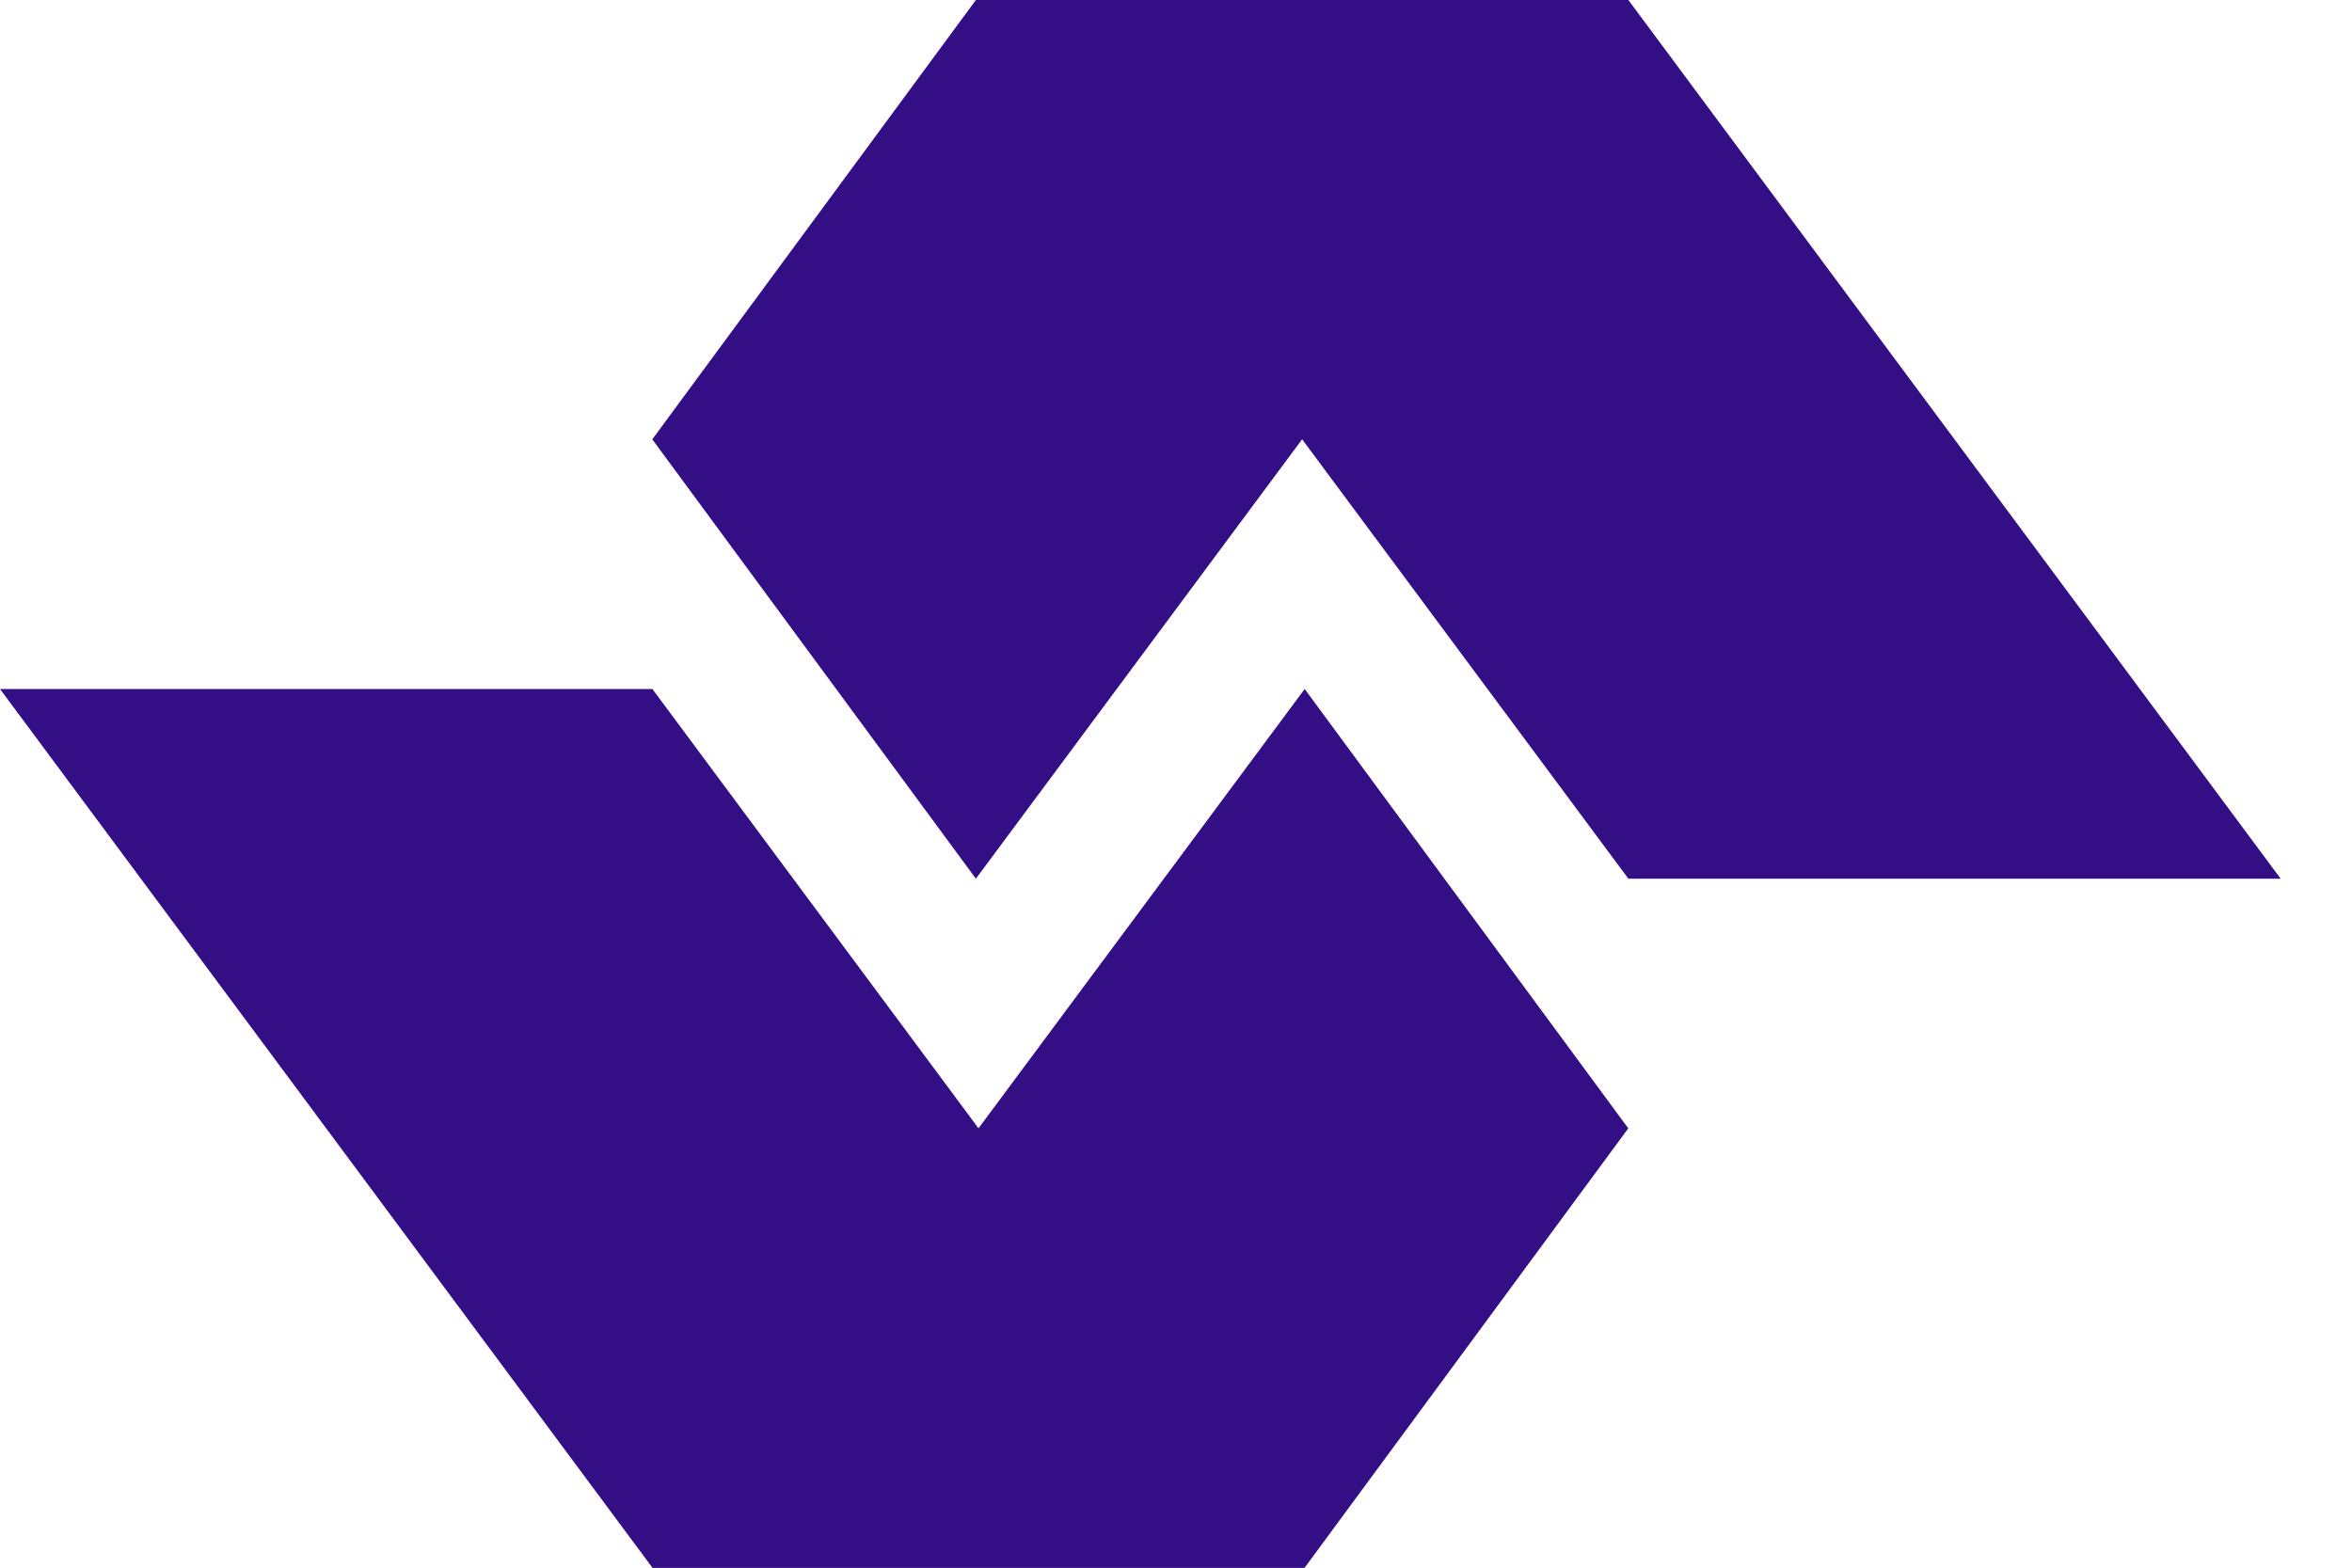
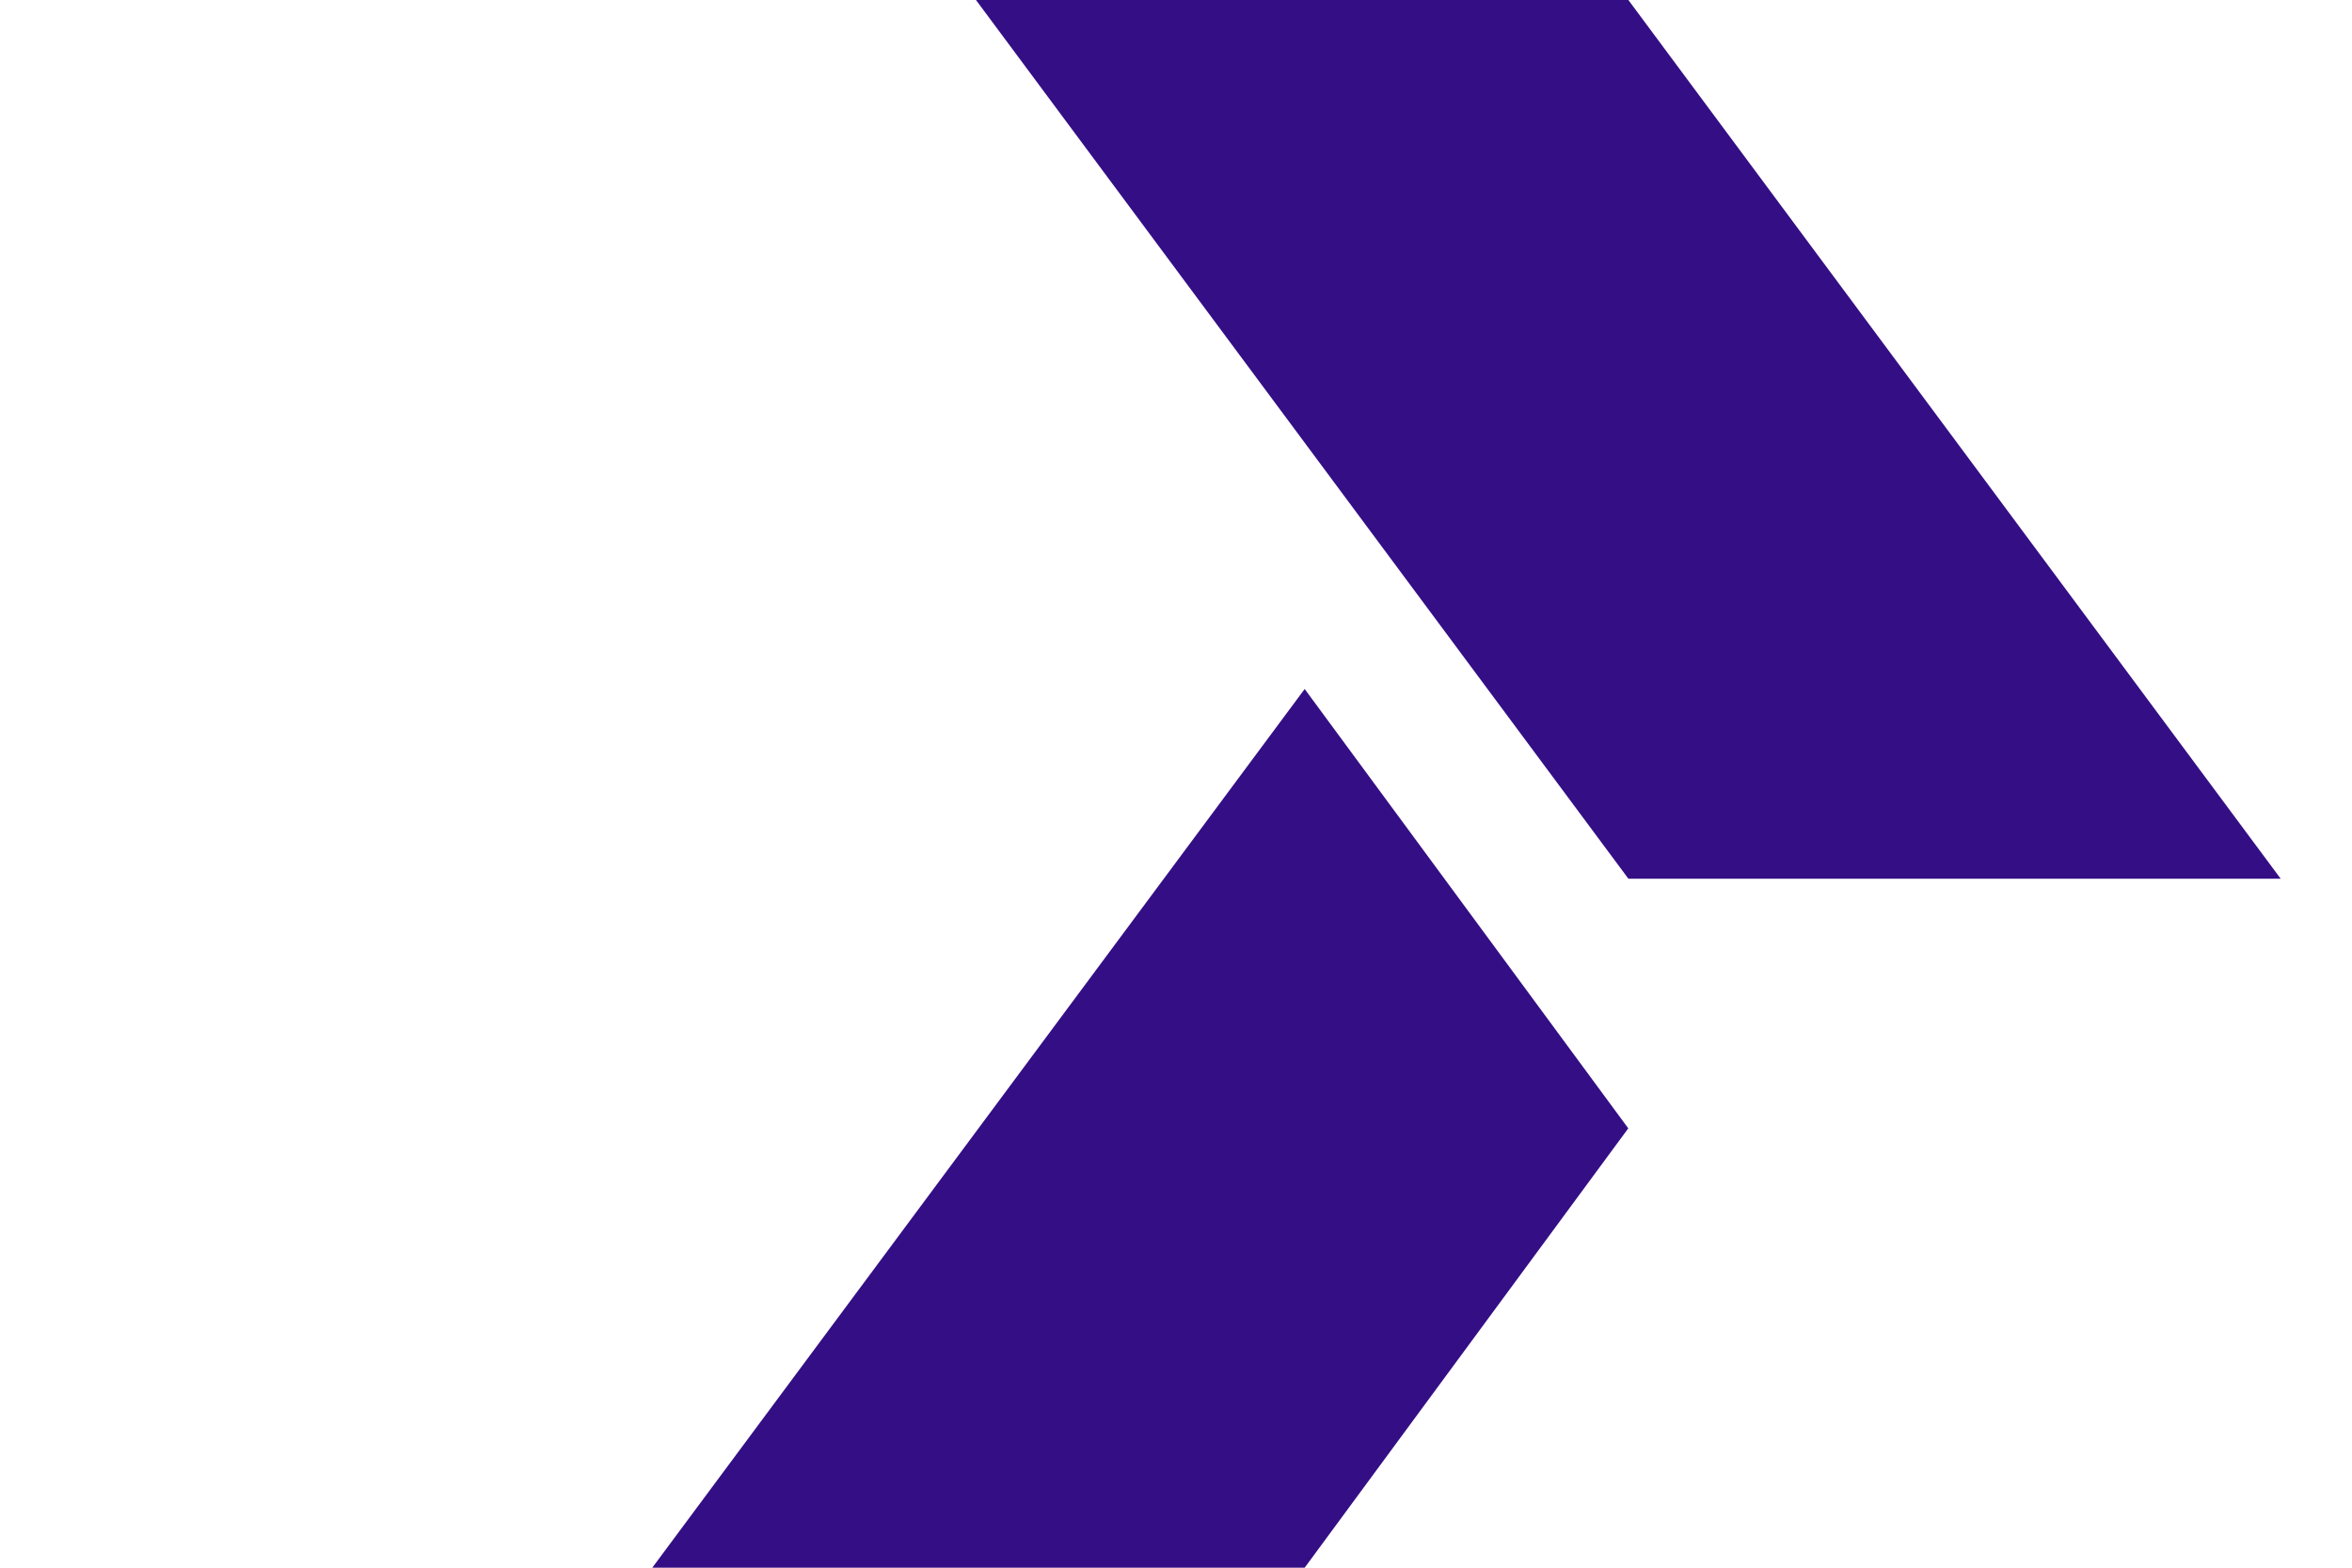
<svg xmlns="http://www.w3.org/2000/svg" width="24" height="16" viewBox="0 0 24 16" fill="none">
  <path d="M23.272 8.968L16.616 0H9.959L16.616 8.968H23.272Z" fill="#340E85" />
-   <path d="M6.656 4.484L9.958 0H16.615L9.958 8.968L6.656 4.484Z" fill="#340E85" />
-   <path d="M0 7.032L6.657 16H13.313L6.657 7.032H0Z" fill="#340E85" />
  <path d="M16.615 11.516L13.313 16H6.656L13.313 7.032L16.615 11.516Z" fill="#340E85" />
</svg>